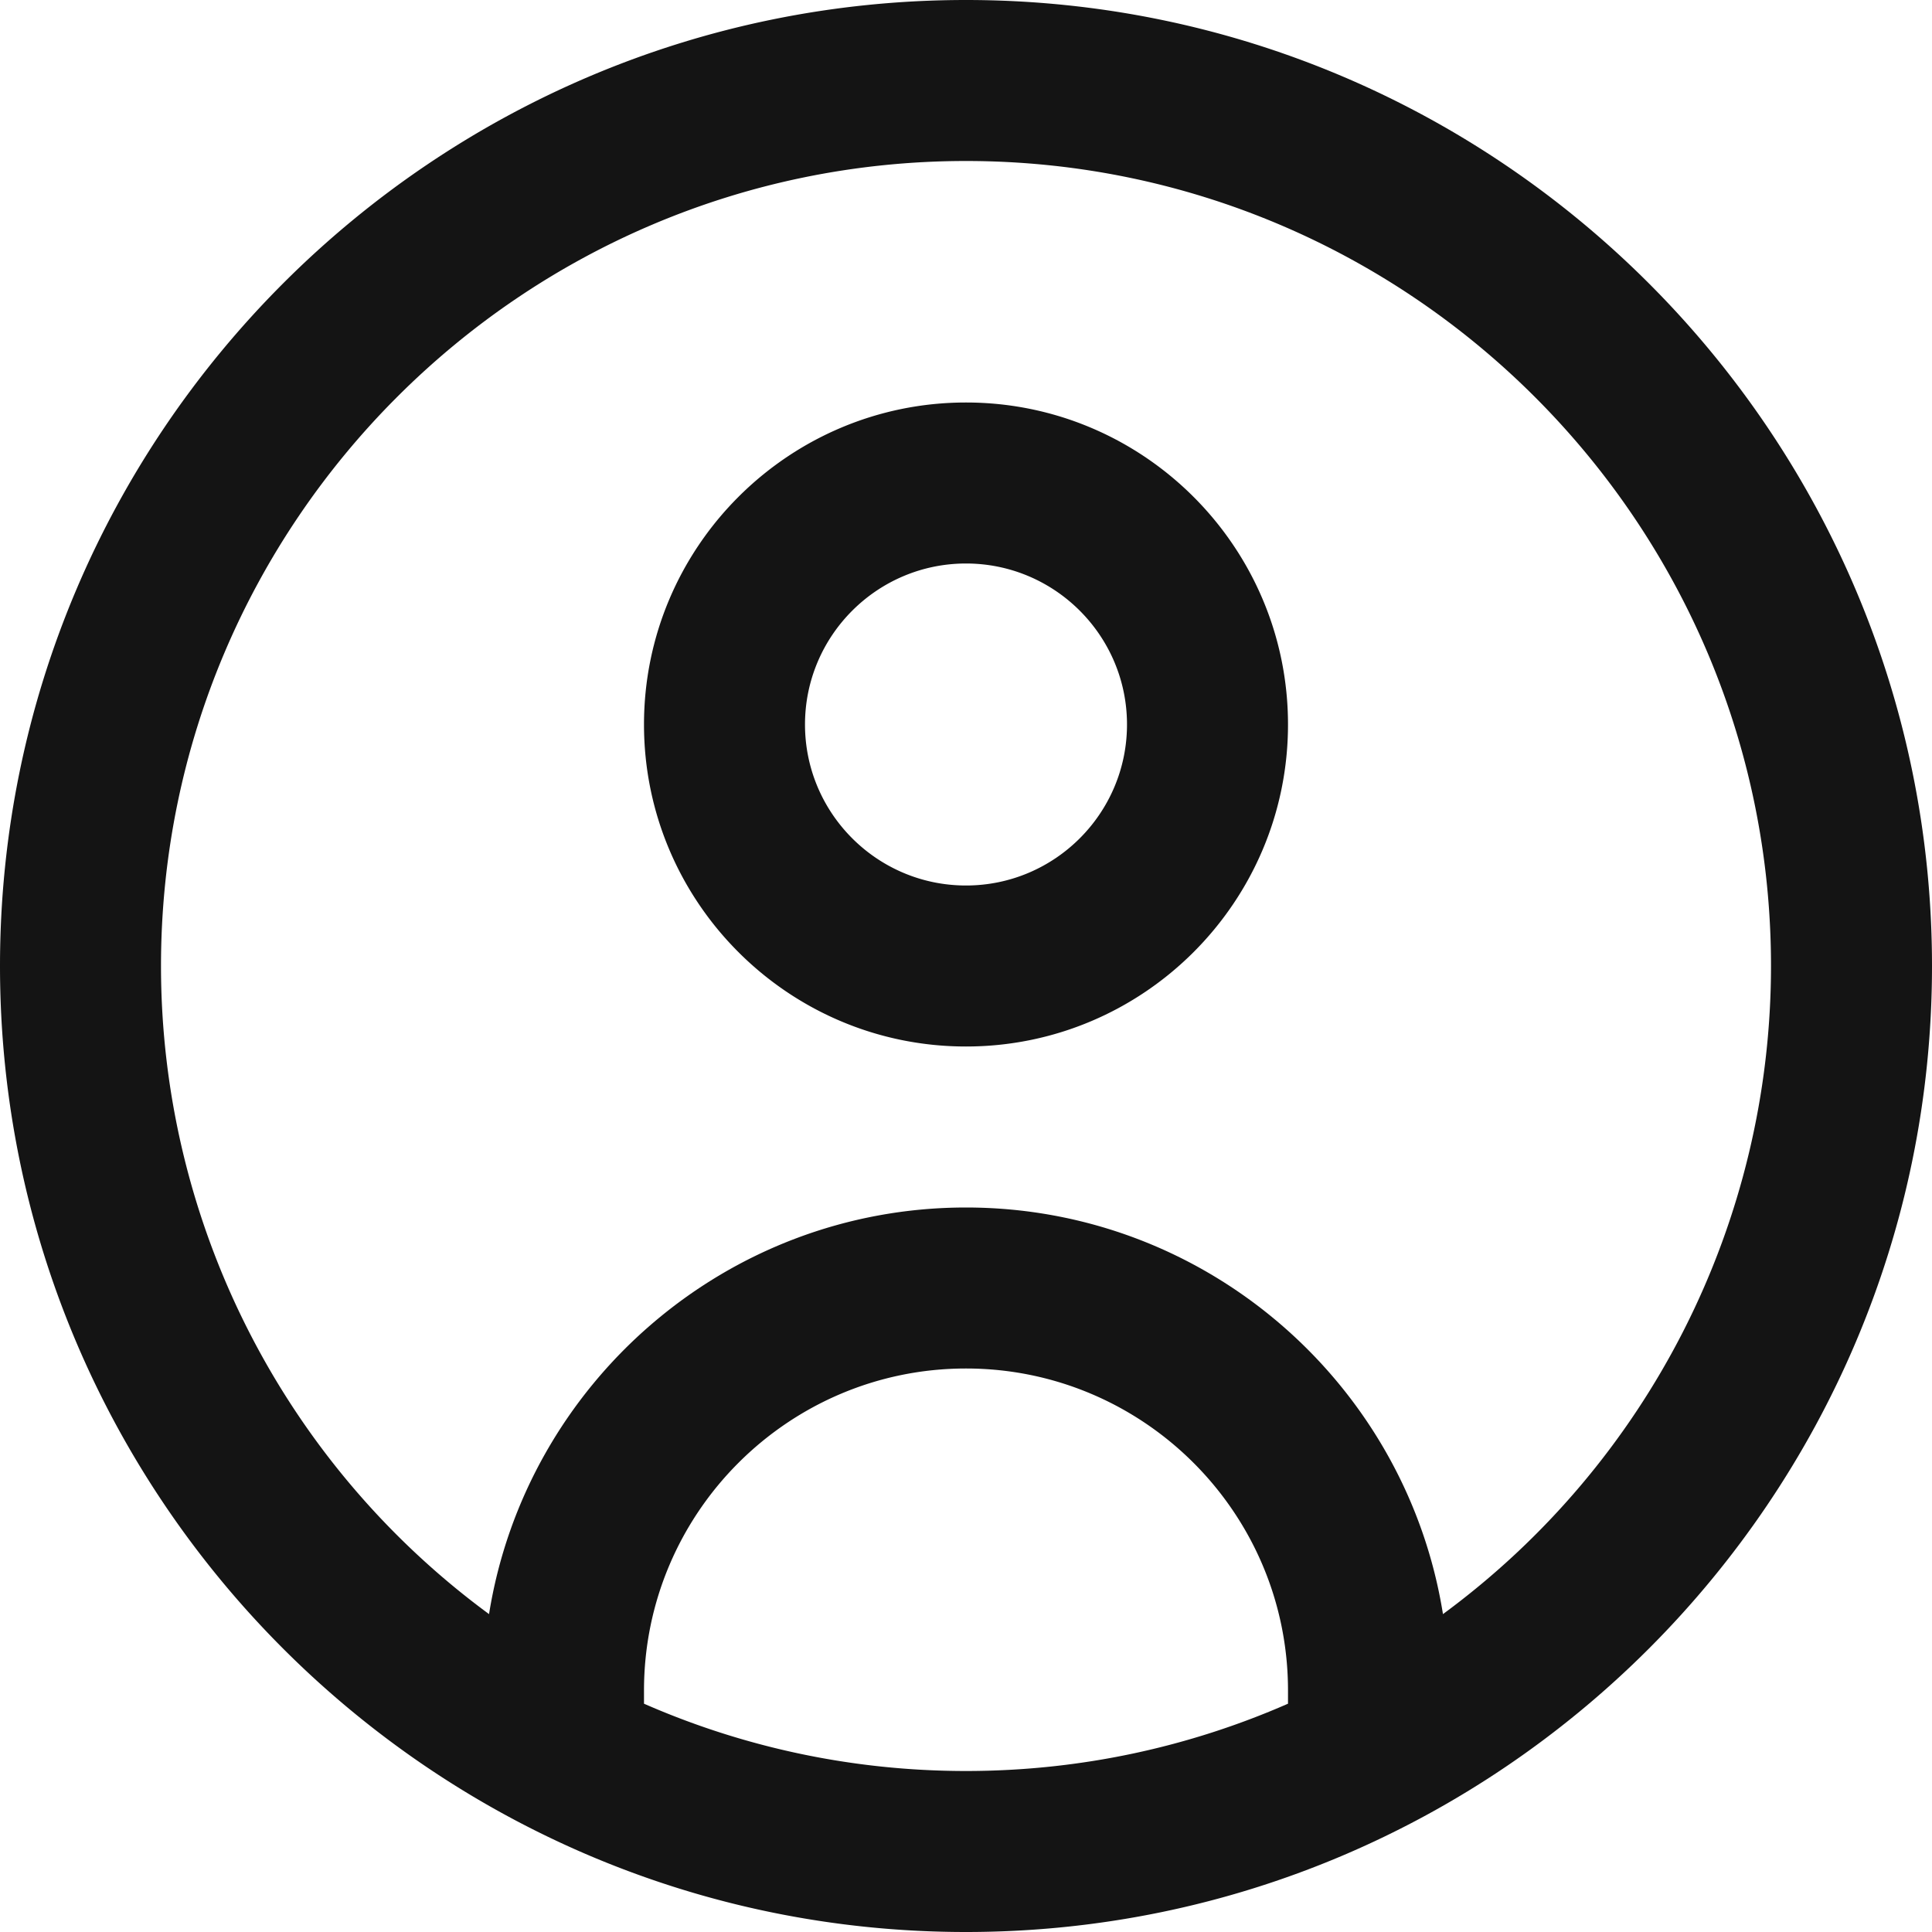
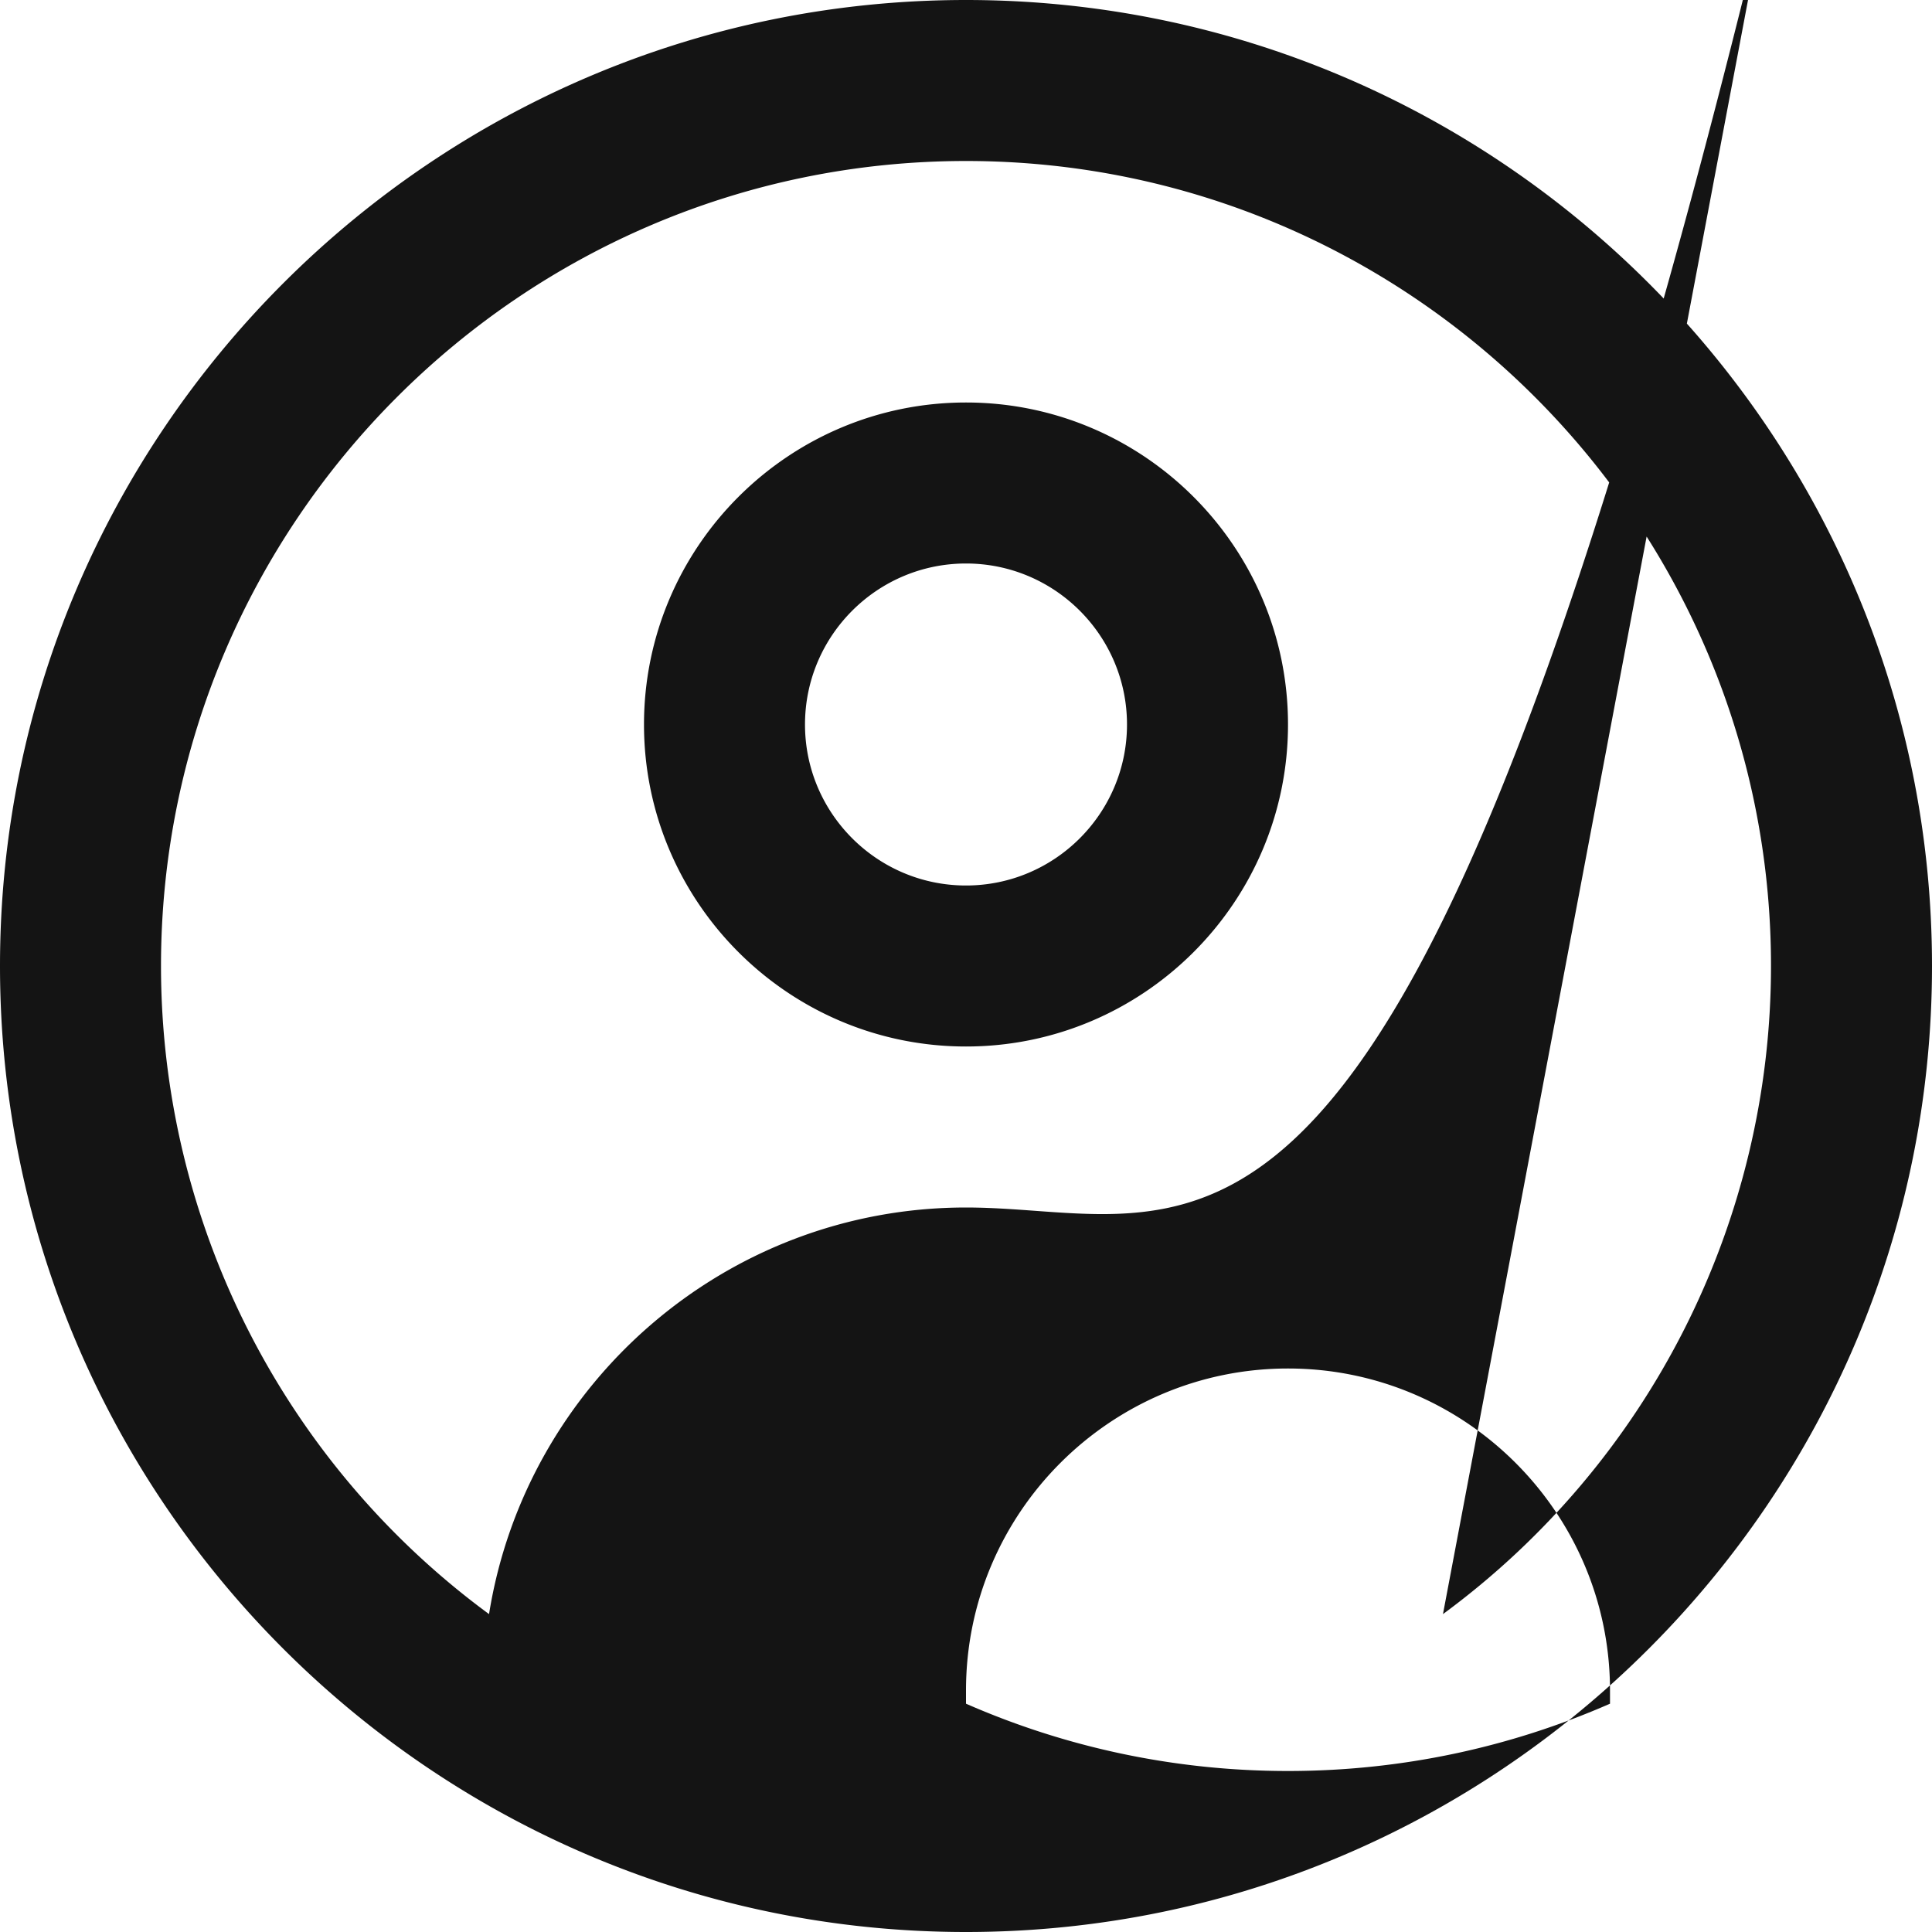
<svg xmlns="http://www.w3.org/2000/svg" version="1.1" width="512" height="512" x="0" y="0" viewBox="0 0 24 24" style="enable-background:new 0 0 512 512" xml:space="preserve" class="">
  <g>
-     <path d="M12 0C5.383 0 0 5.383 0 12s5.383 12 12 12 12-5.383 12-12S18.617 0 12 0ZM8 21.164V21c0-2.206 1.794-4 4-4s4 1.794 4 4v.164c-1.226.537-2.578.836-4 .836s-2.774-.299-4-.836Zm9.925-1.113C17.469 17.192 14.986 15 12 15s-5.468 2.192-5.925 5.051A9.993 9.993 0 0 1 2 12C2 6.486 6.486 2 12 2s10 4.486 10 10a9.993 9.993 0 0 1-4.075 8.051ZM12 5C9.794 5 8 6.794 8 9s1.794 4 4 4 4-1.794 4-4-1.794-4-4-4Zm0 6c-1.103 0-2-.897-2-2s.897-2 2-2 2 .897 2 2-.897 2-2 2Z" fill="#141414" opacity="1" data-original="#000000" class="" />
+     <path d="M12 0C5.383 0 0 5.383 0 12s5.383 12 12 12 12-5.383 12-12S18.617 0 12 0ZV21c0-2.206 1.794-4 4-4s4 1.794 4 4v.164c-1.226.537-2.578.836-4 .836s-2.774-.299-4-.836Zm9.925-1.113C17.469 17.192 14.986 15 12 15s-5.468 2.192-5.925 5.051A9.993 9.993 0 0 1 2 12C2 6.486 6.486 2 12 2s10 4.486 10 10a9.993 9.993 0 0 1-4.075 8.051ZM12 5C9.794 5 8 6.794 8 9s1.794 4 4 4 4-1.794 4-4-1.794-4-4-4Zm0 6c-1.103 0-2-.897-2-2s.897-2 2-2 2 .897 2 2-.897 2-2 2Z" fill="#141414" opacity="1" data-original="#000000" class="" />
  </g>
</svg>